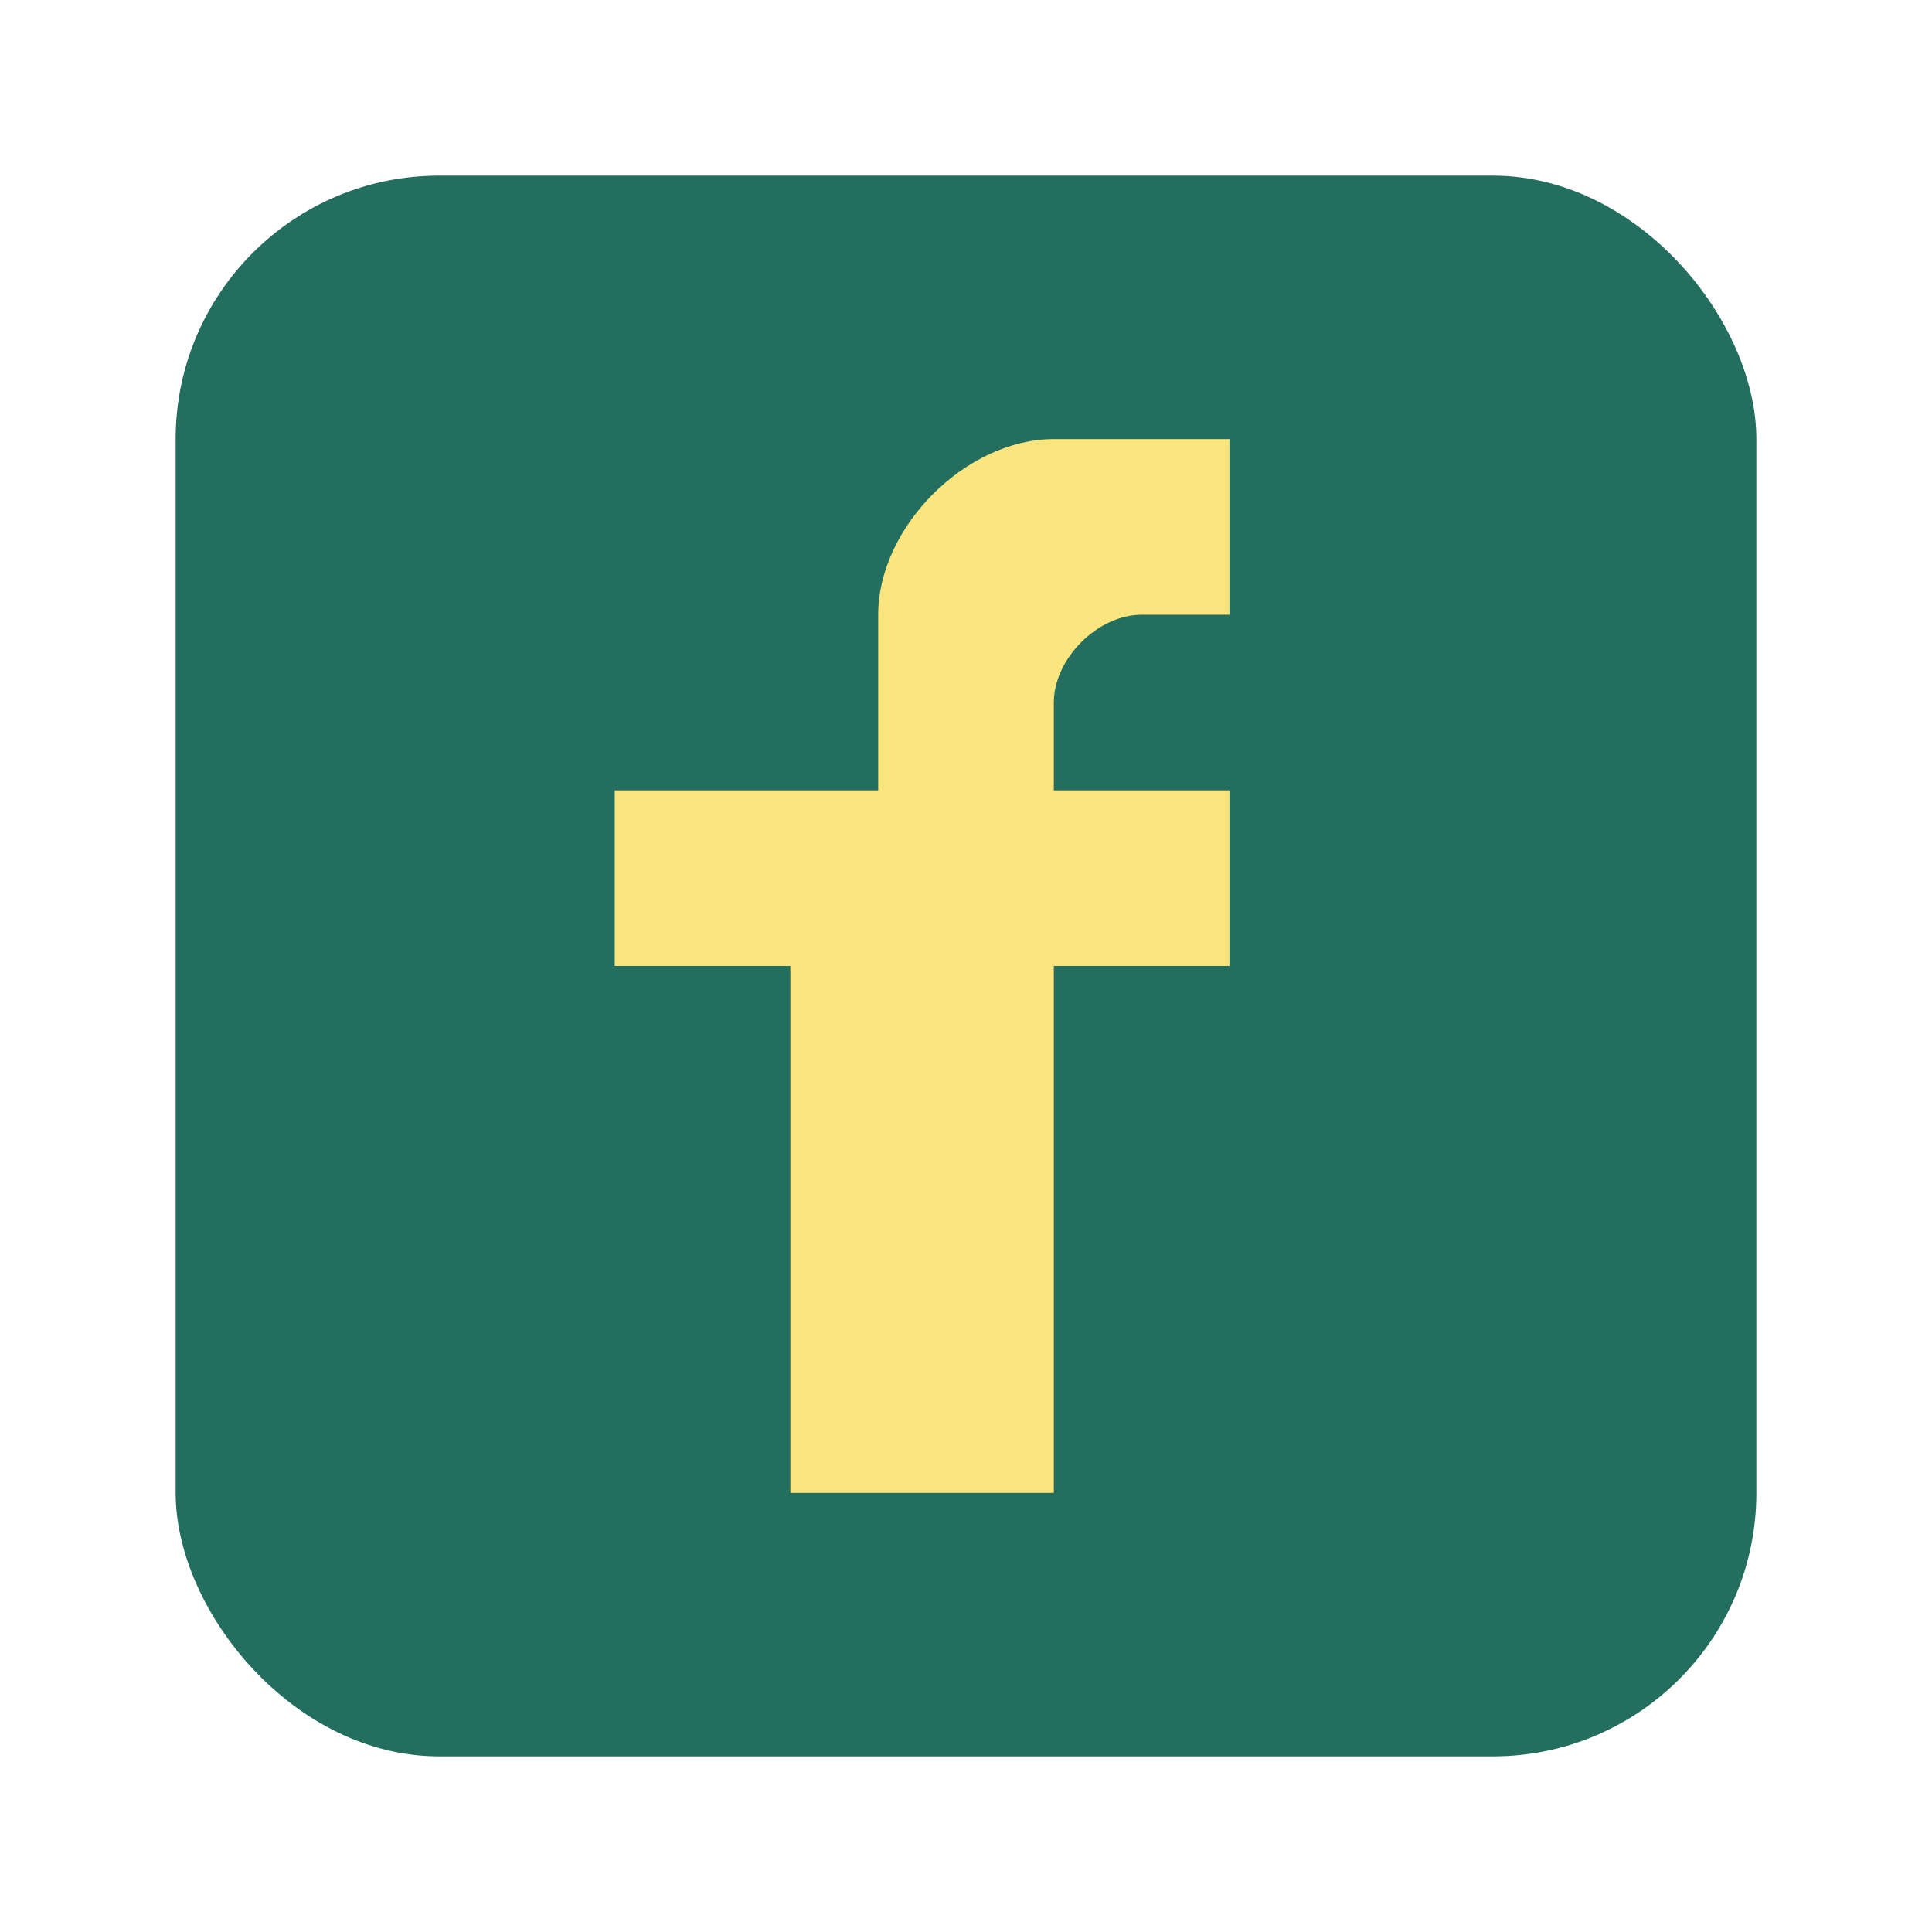
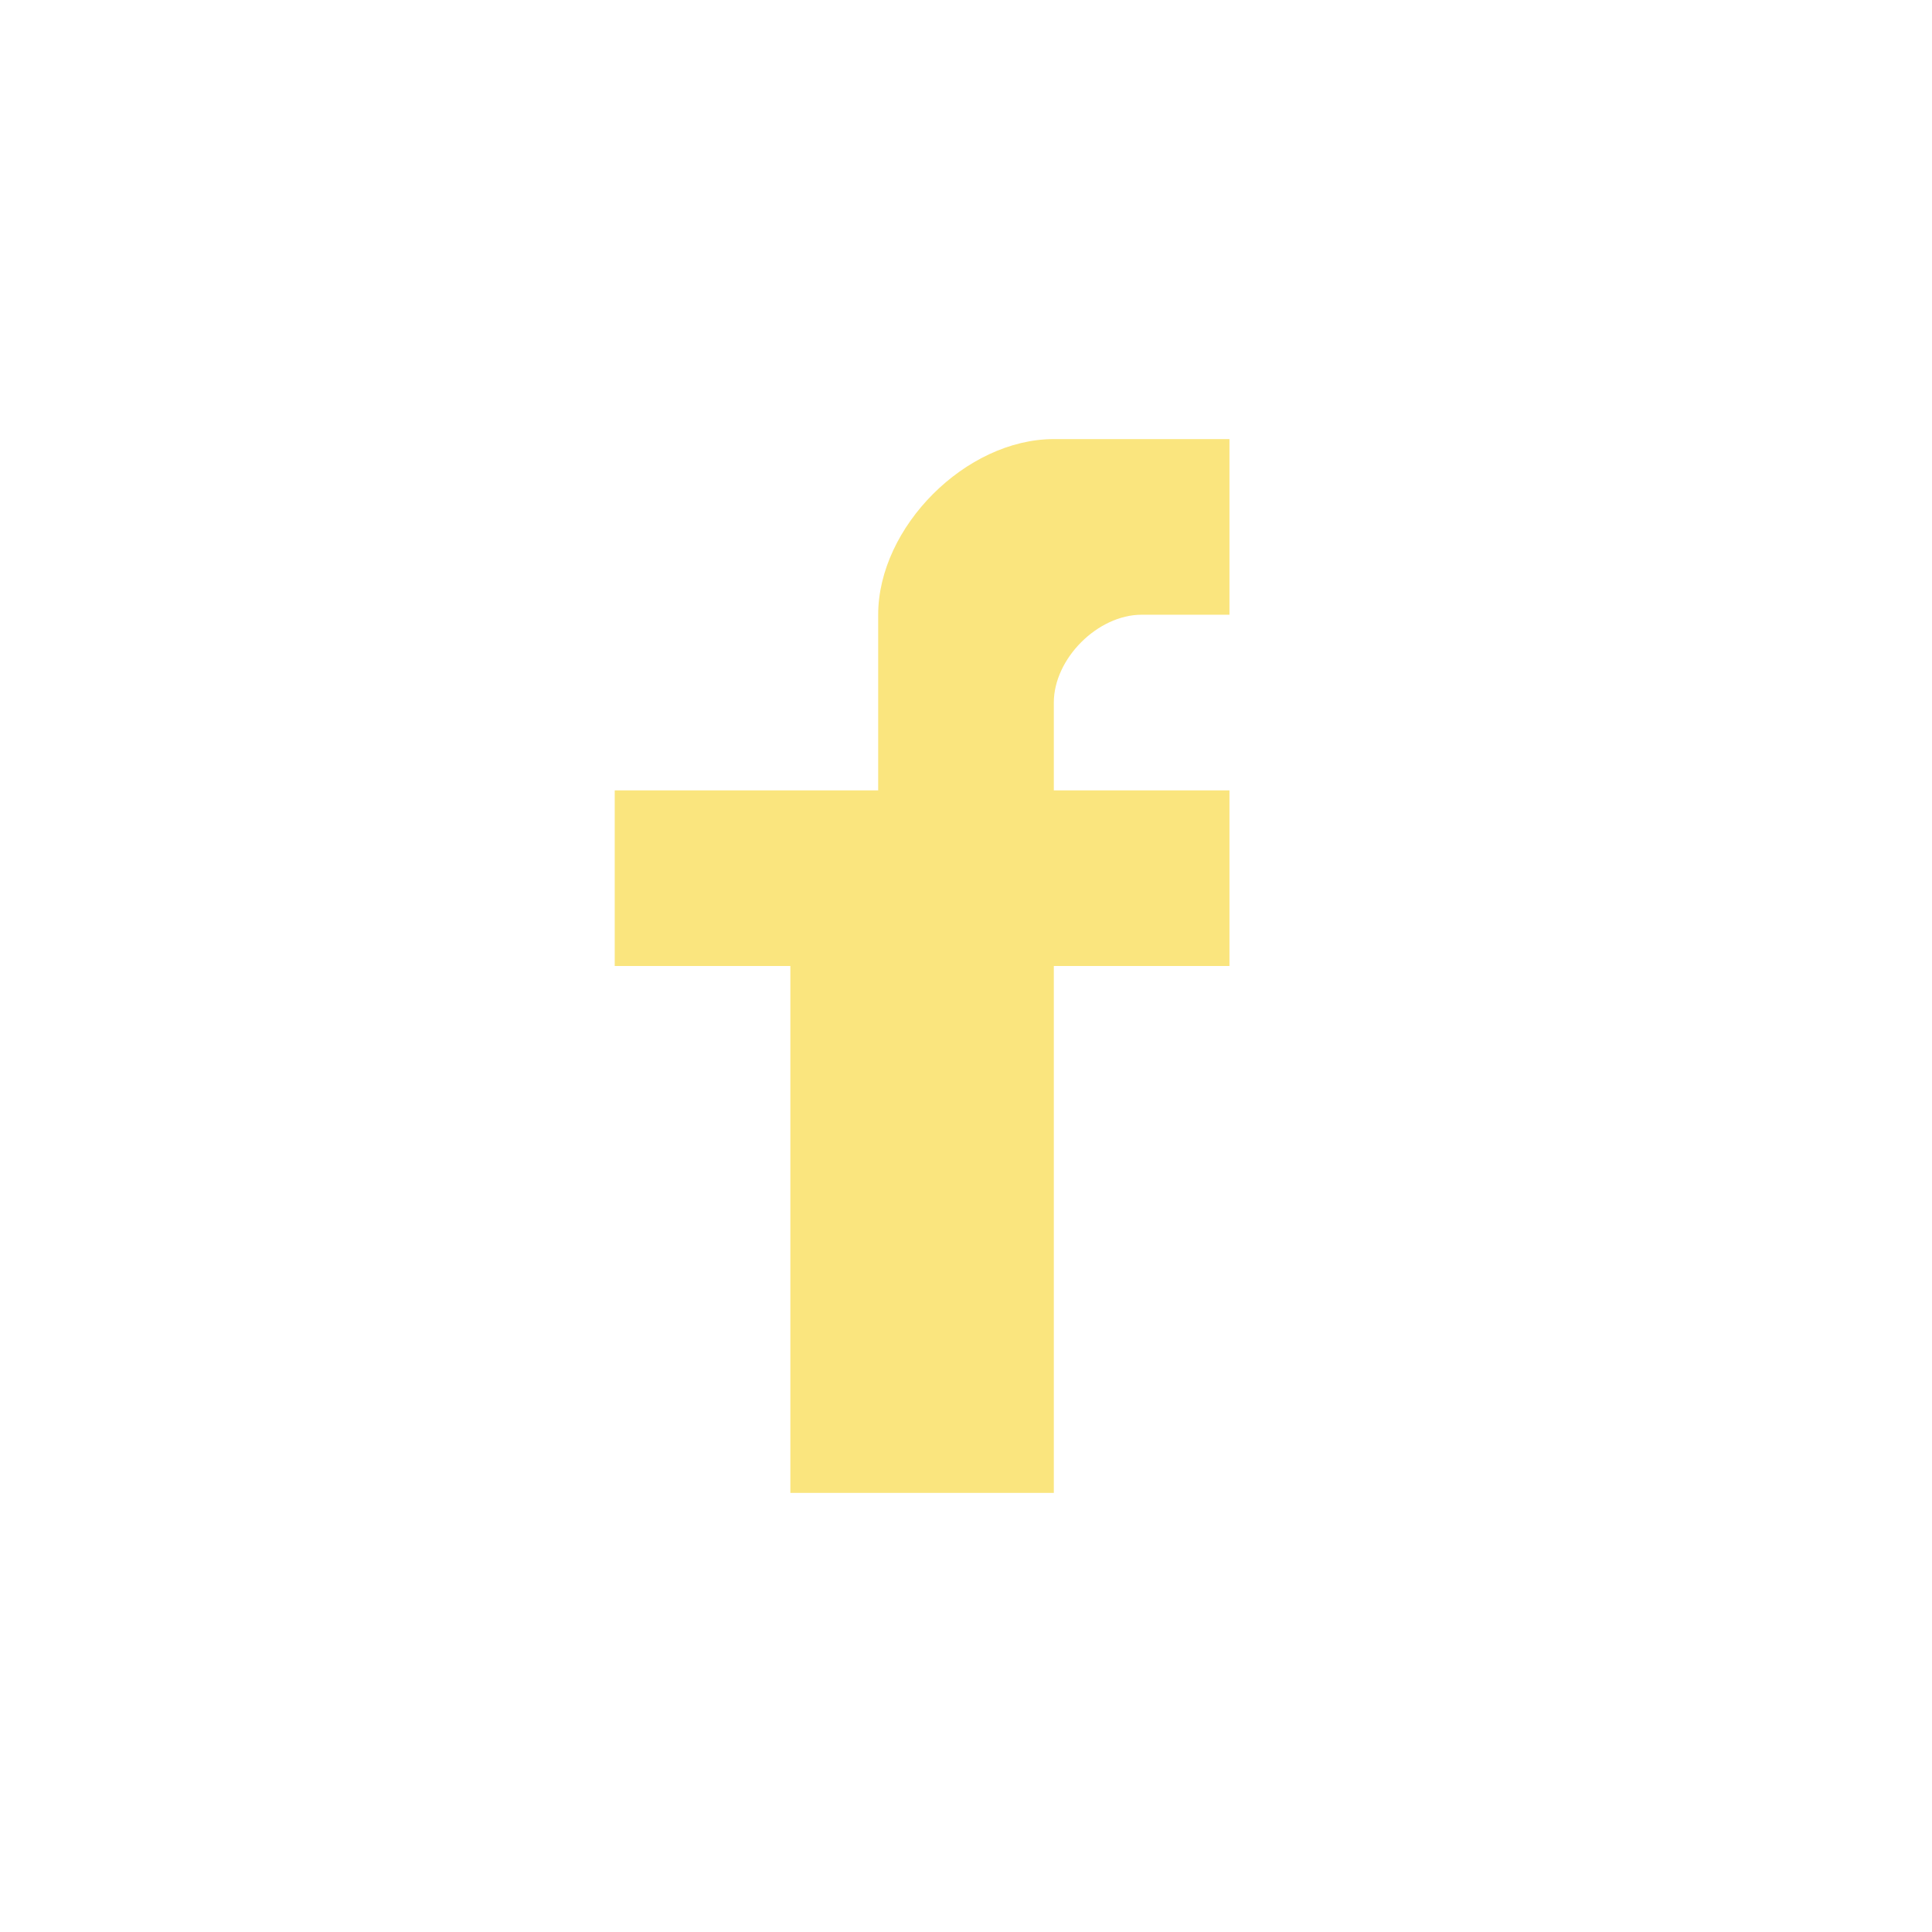
<svg xmlns="http://www.w3.org/2000/svg" width="22" height="22" viewBox="0 0 22 22">
-   <rect x="2" y="2" width="18" height="18" rx="3" fill="#236E5F" />
  <path d="M12 11h2v-2h-2V8c0-.5.5-1 1-1h1V5h-2c-1 0-2 1-2 2v2H7v2h2v6h3z" fill="#FAE57E" />
</svg>